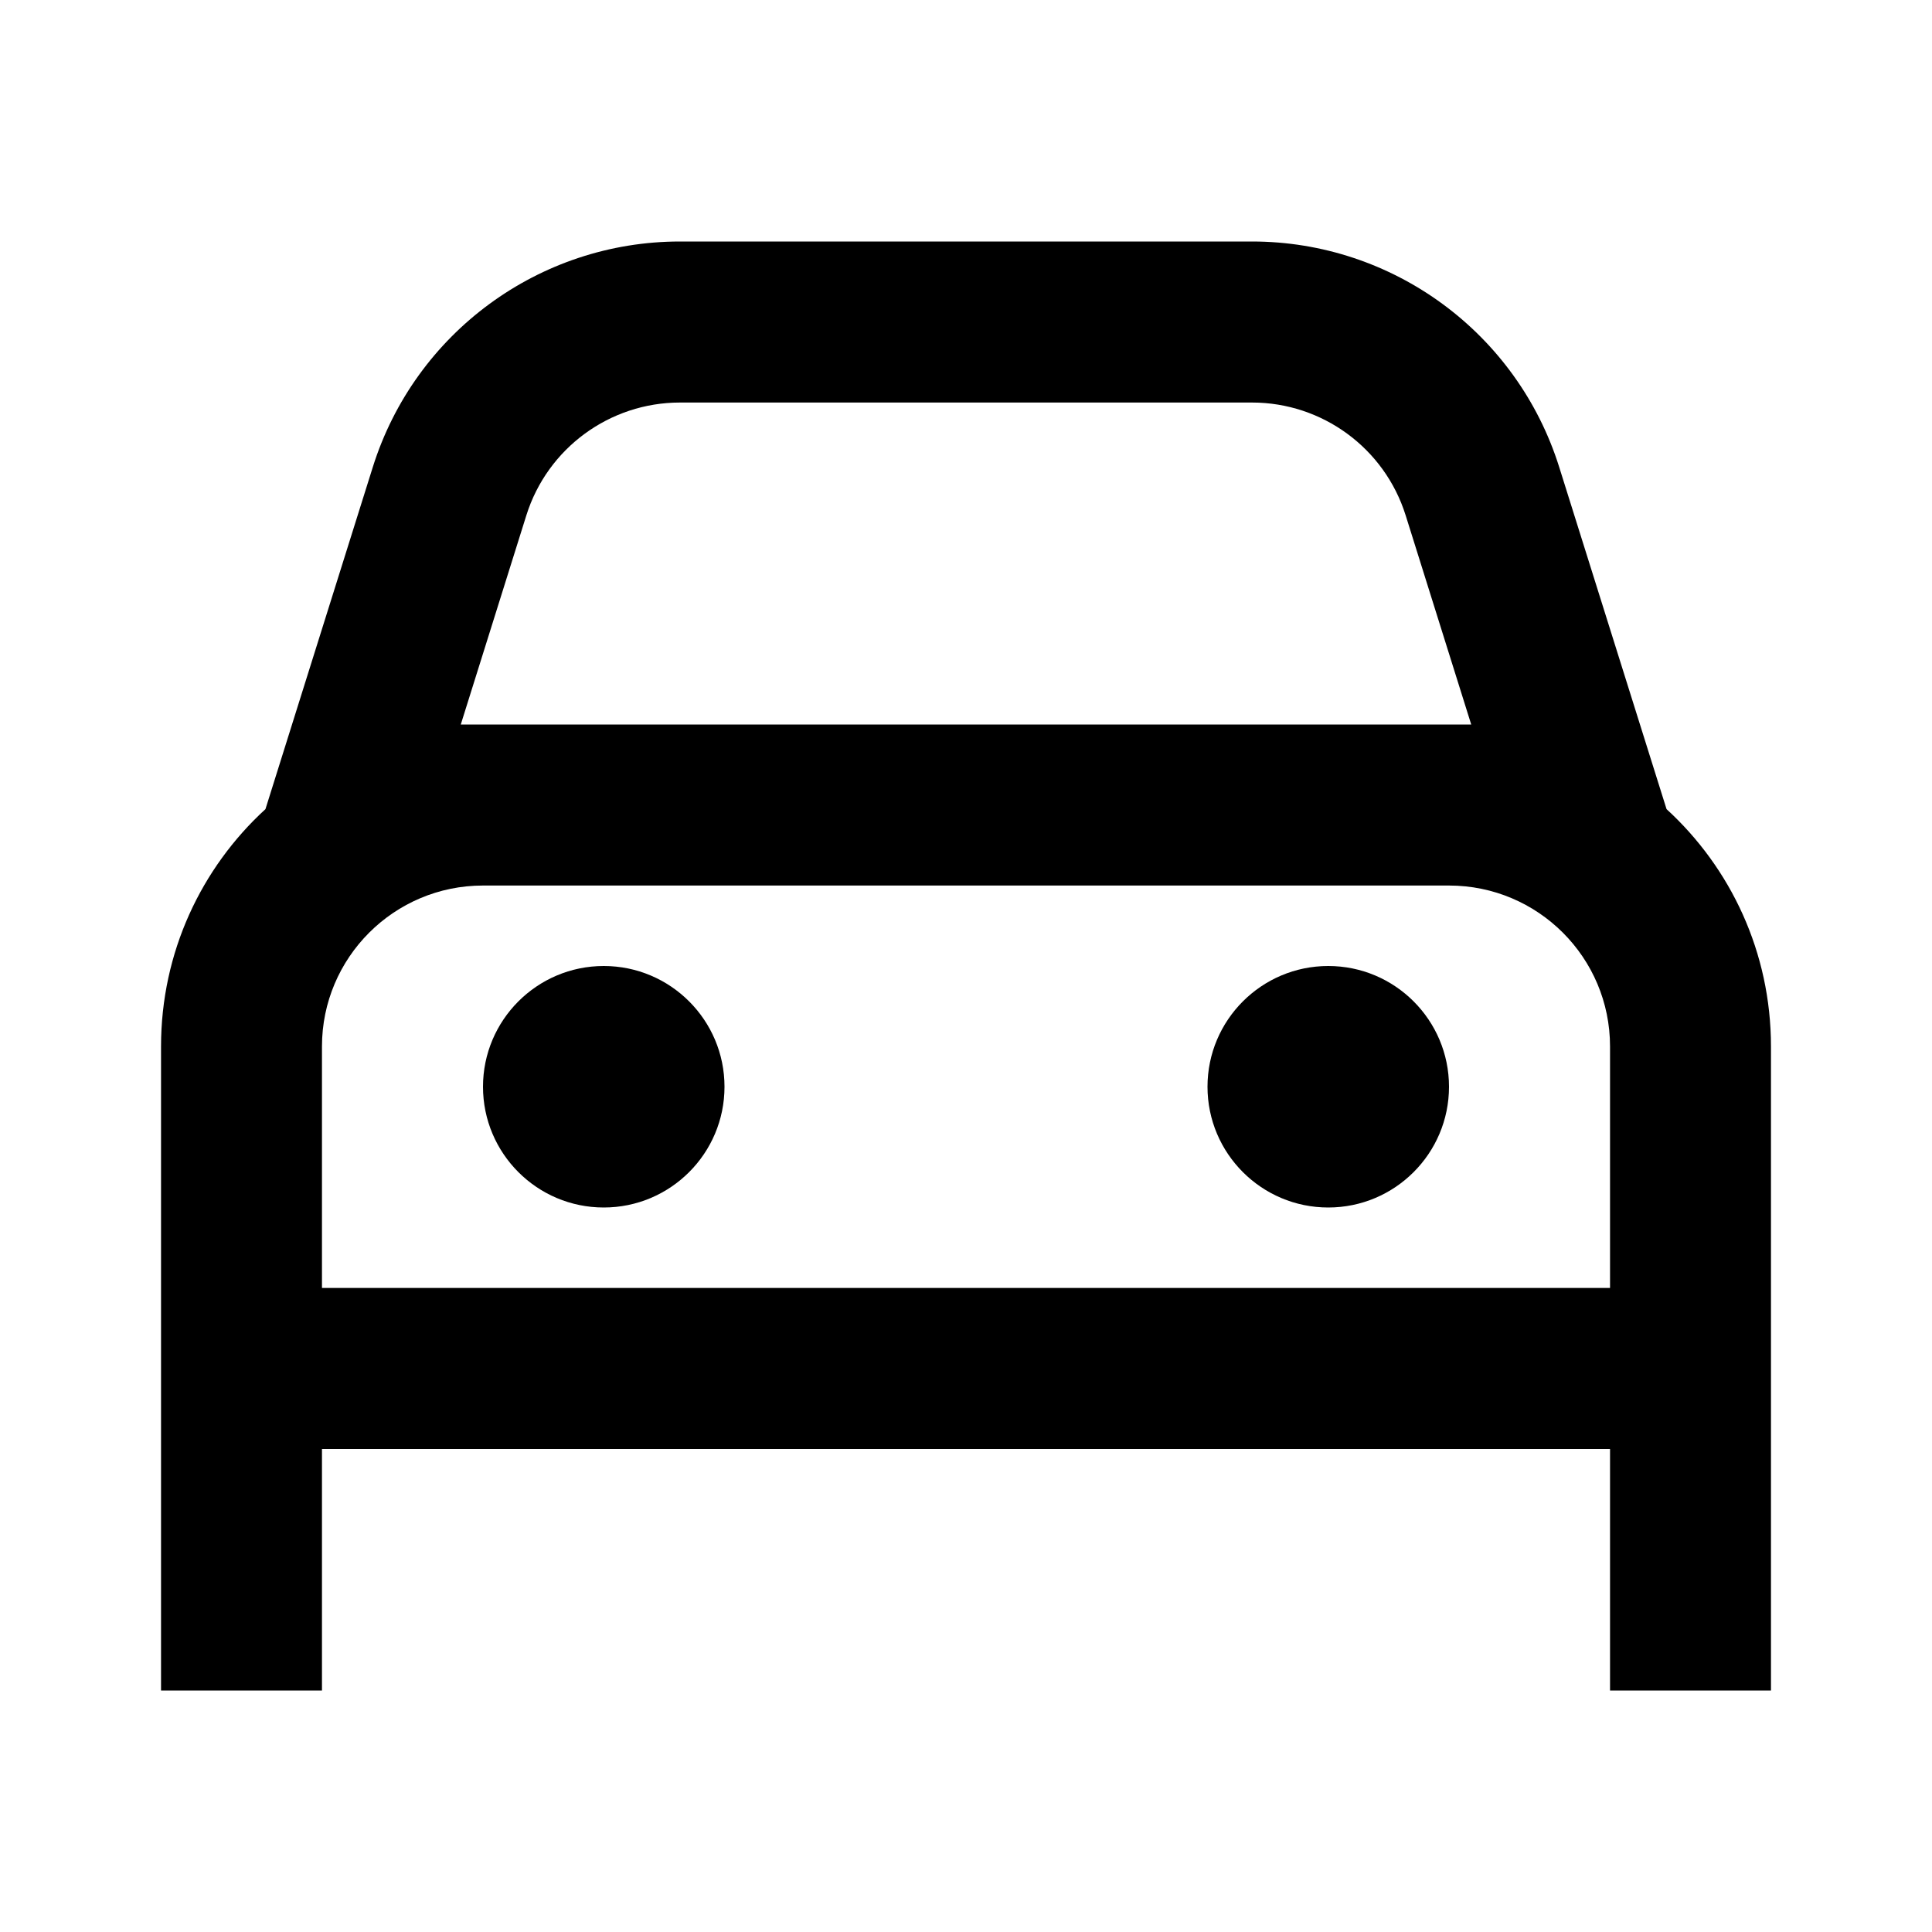
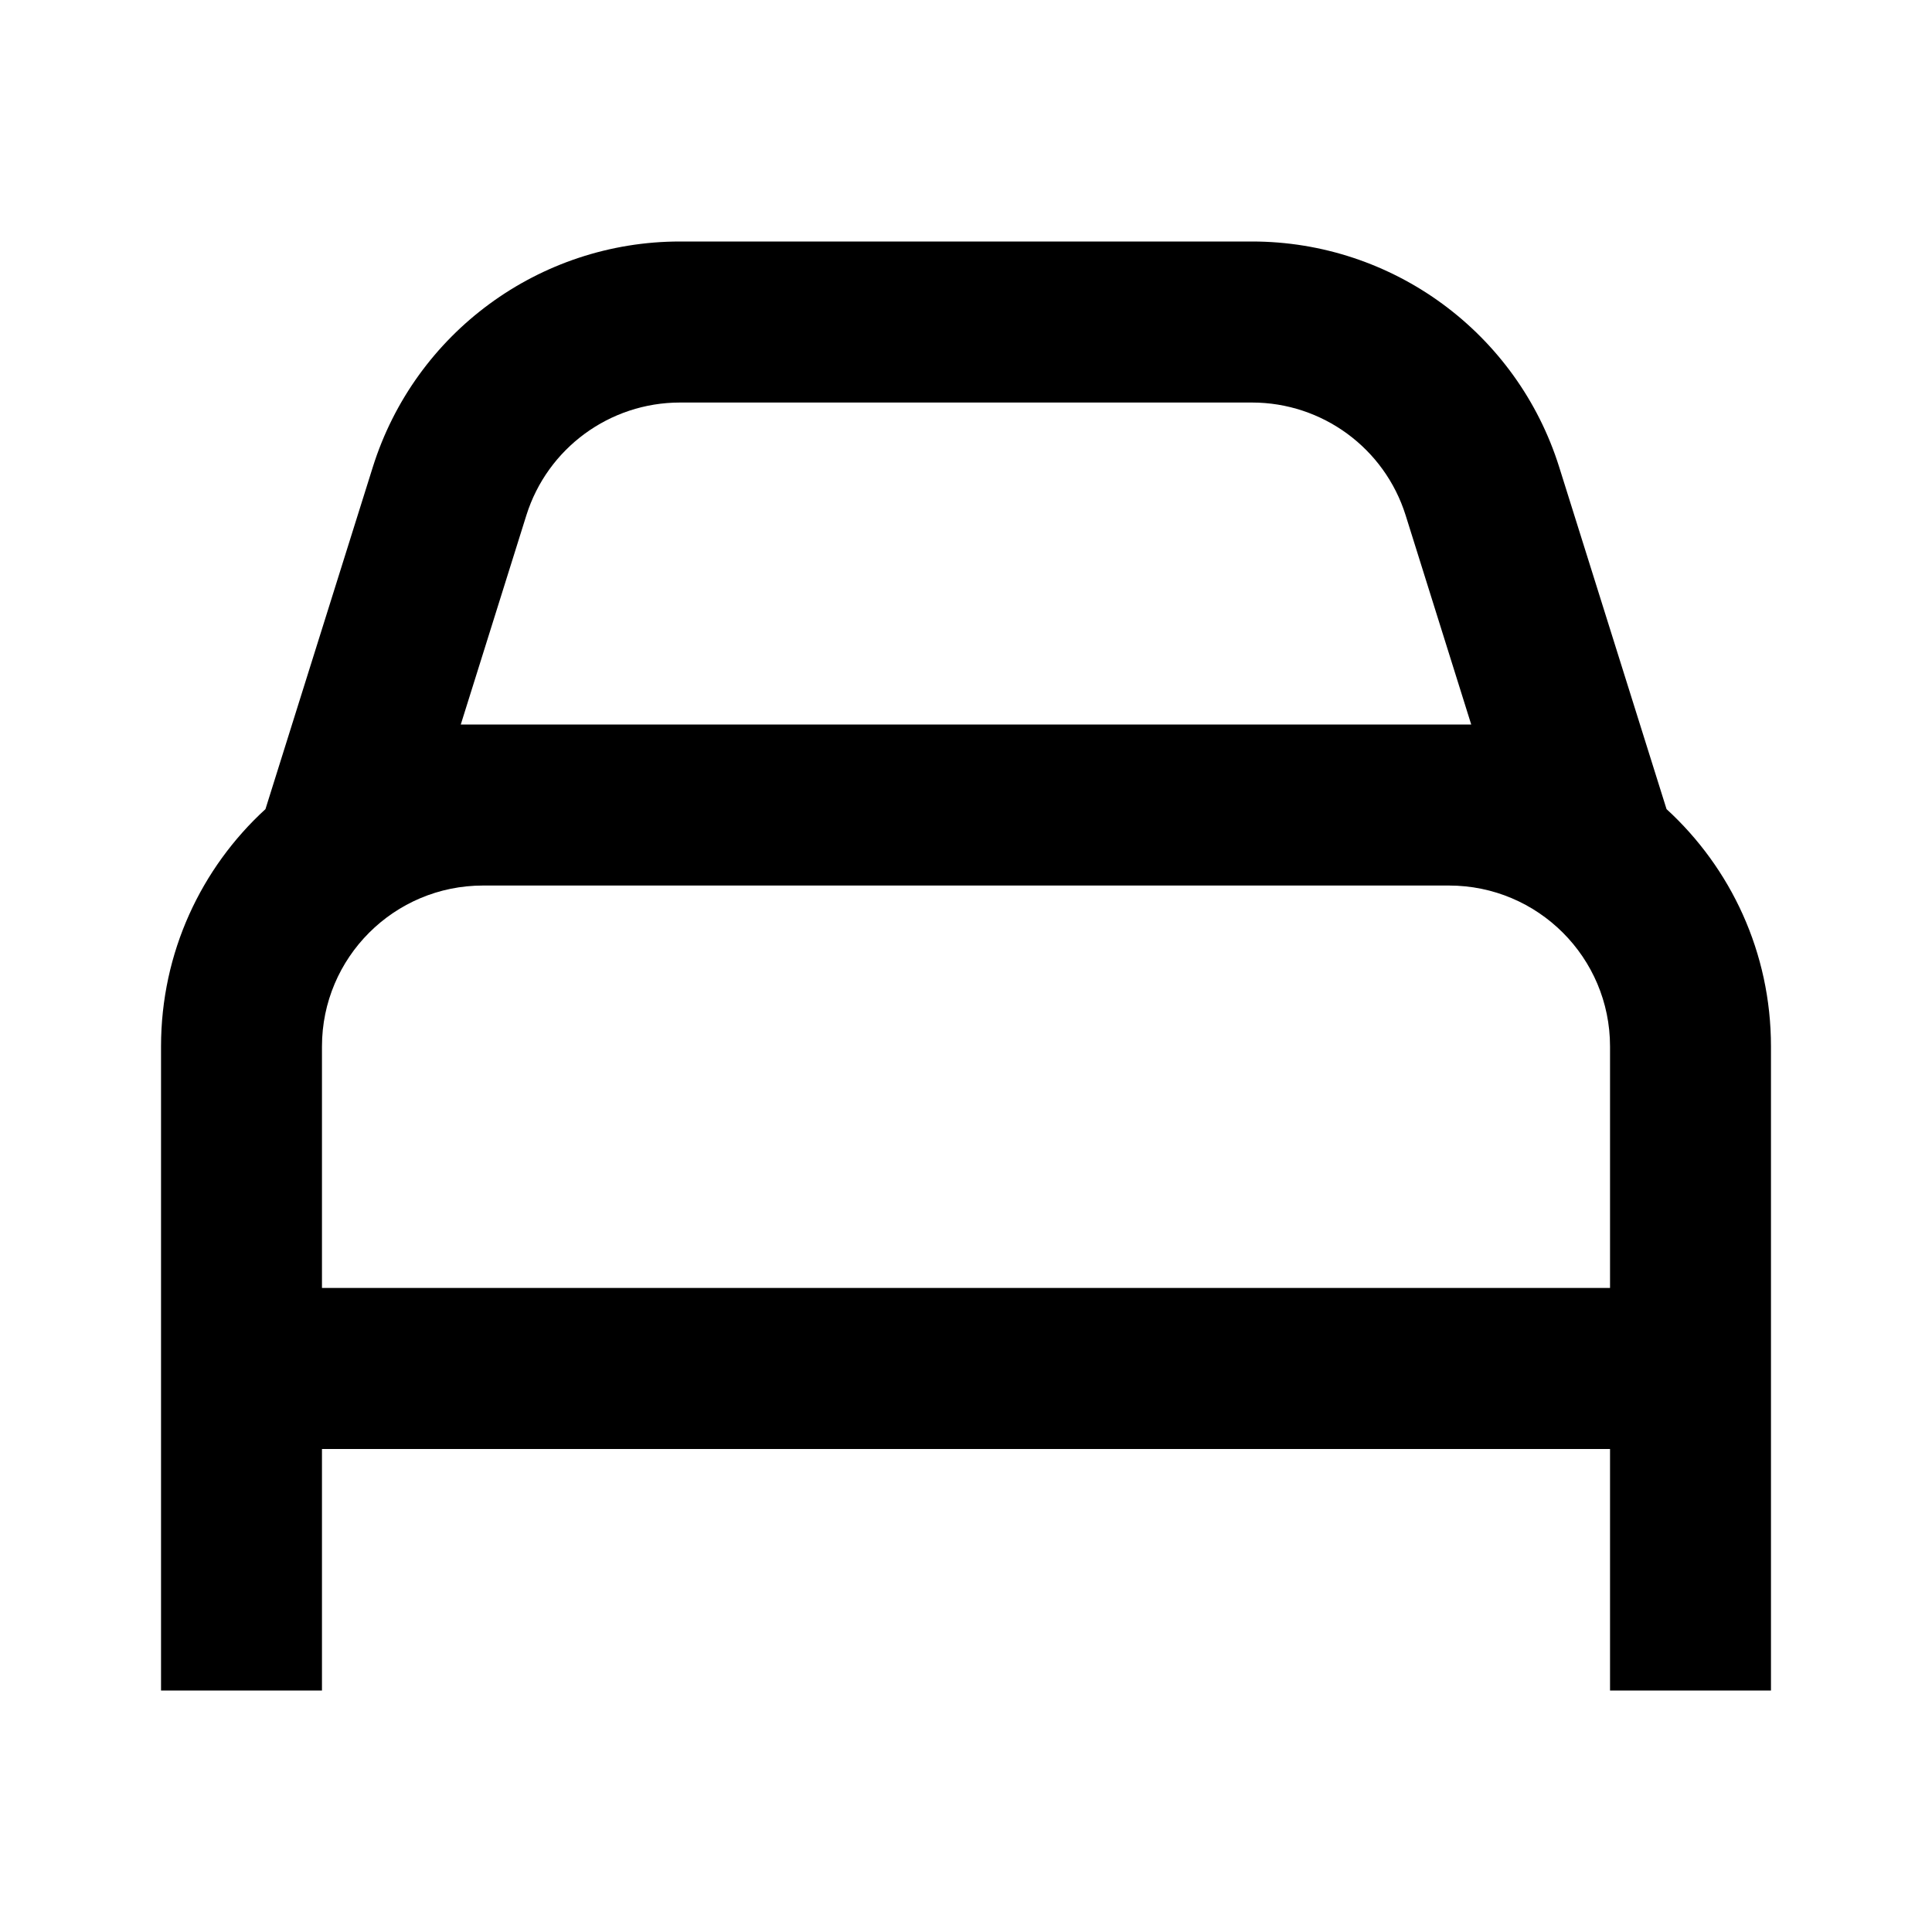
<svg xmlns="http://www.w3.org/2000/svg" width="20" height="20" viewBox="0 0 20 20">
-   <path d="M7.5 11.25C7.5 11.94 6.94 12.5 6.25 12.5C5.56 12.5 5 11.94 5 11.25C5 10.56 5.56 10 6.25 10C6.94 10 7.5 10.56 7.5 11.25Z" />
-   <path d="M13.75 12.5C14.44 12.5 15 11.94 15 11.25C15 10.56 14.44 10 13.75 10C13.06 10 12.5 10.56 12.5 11.25C12.5 11.94 13.06 12.5 13.75 12.5Z" />
  <path fill-rule="evenodd" clip-rule="evenodd" d="M2.748 8.376L3.859 4.836C4.295 3.446 5.583 2.5 7.039 2.5H12.961C14.417 2.5 15.705 3.446 16.141 4.836L17.252 8.376C17.917 8.985 18.333 9.86 18.333 10.833V17.5H16.667V15H3.333V17.5H1.667V10.833C1.667 9.86 2.083 8.985 2.748 8.376ZM7.039 4.167H12.961C13.689 4.167 14.333 4.64 14.551 5.334L15.23 7.5H4.77L5.449 5.334C5.667 4.64 6.311 4.167 7.039 4.167ZM5 9.167C4.08 9.167 3.333 9.913 3.333 10.833V13.333H16.667V10.833C16.667 9.913 15.921 9.167 15 9.167H5Z" />
</svg>